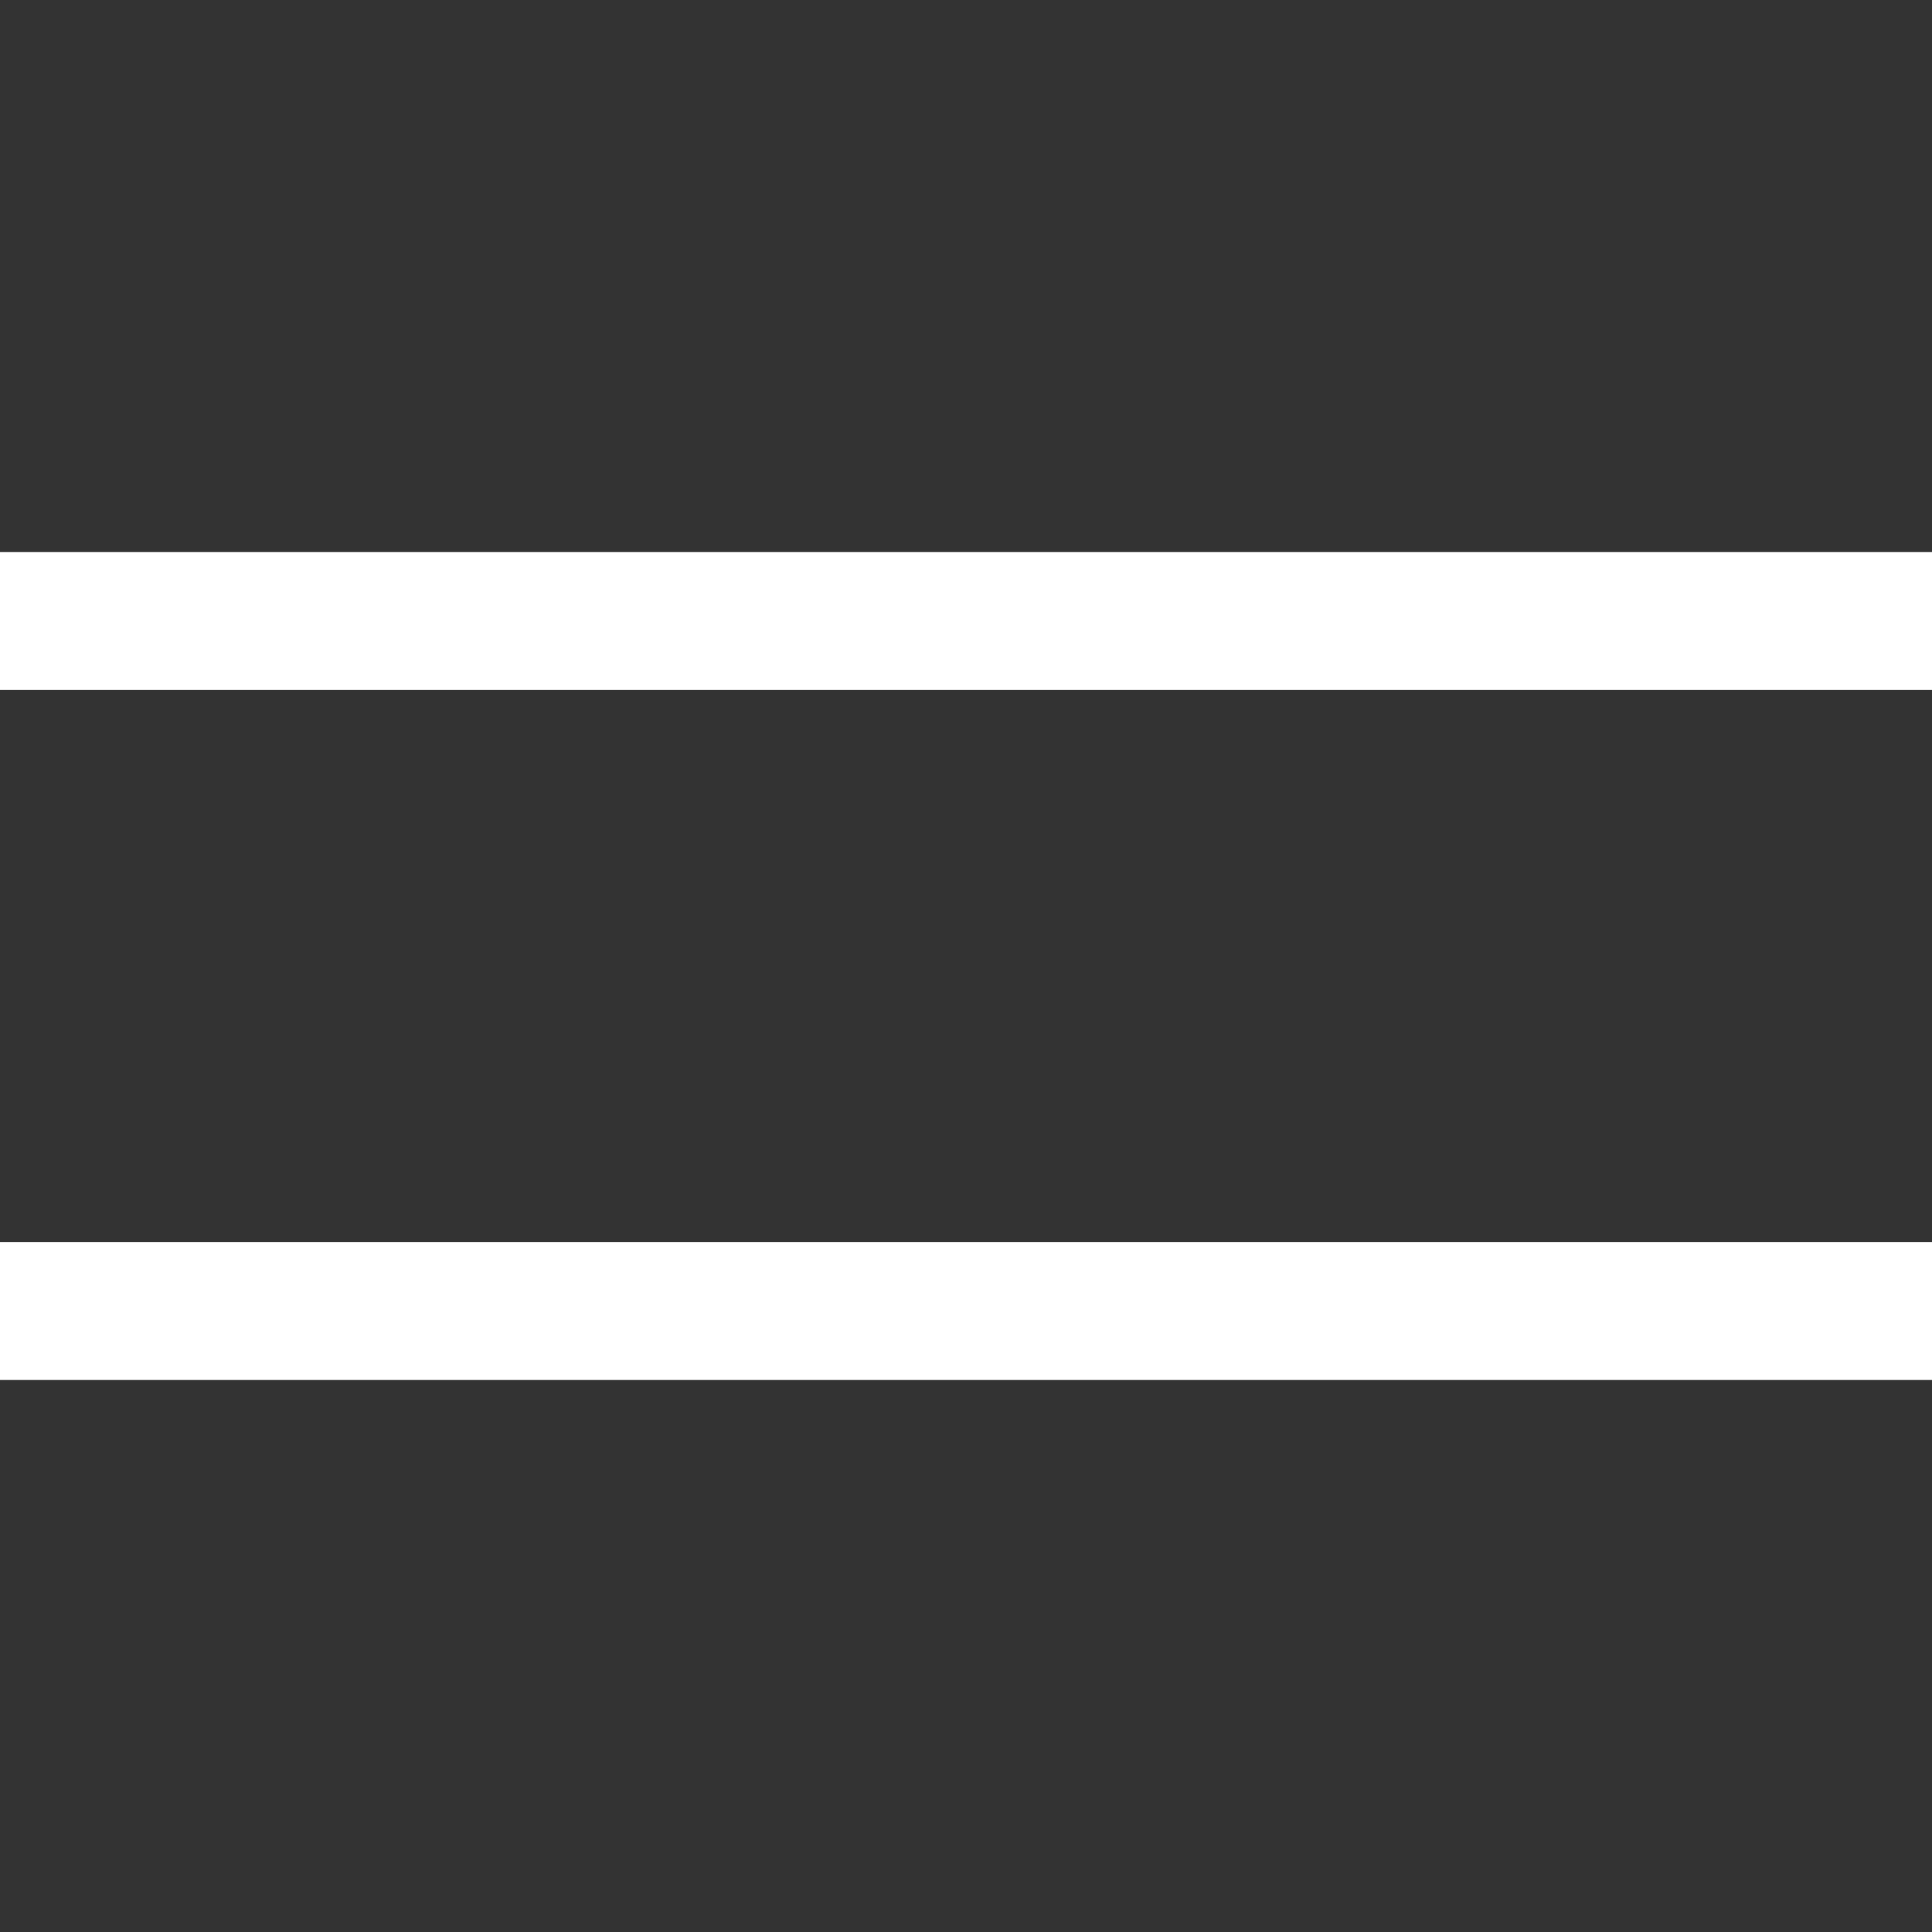
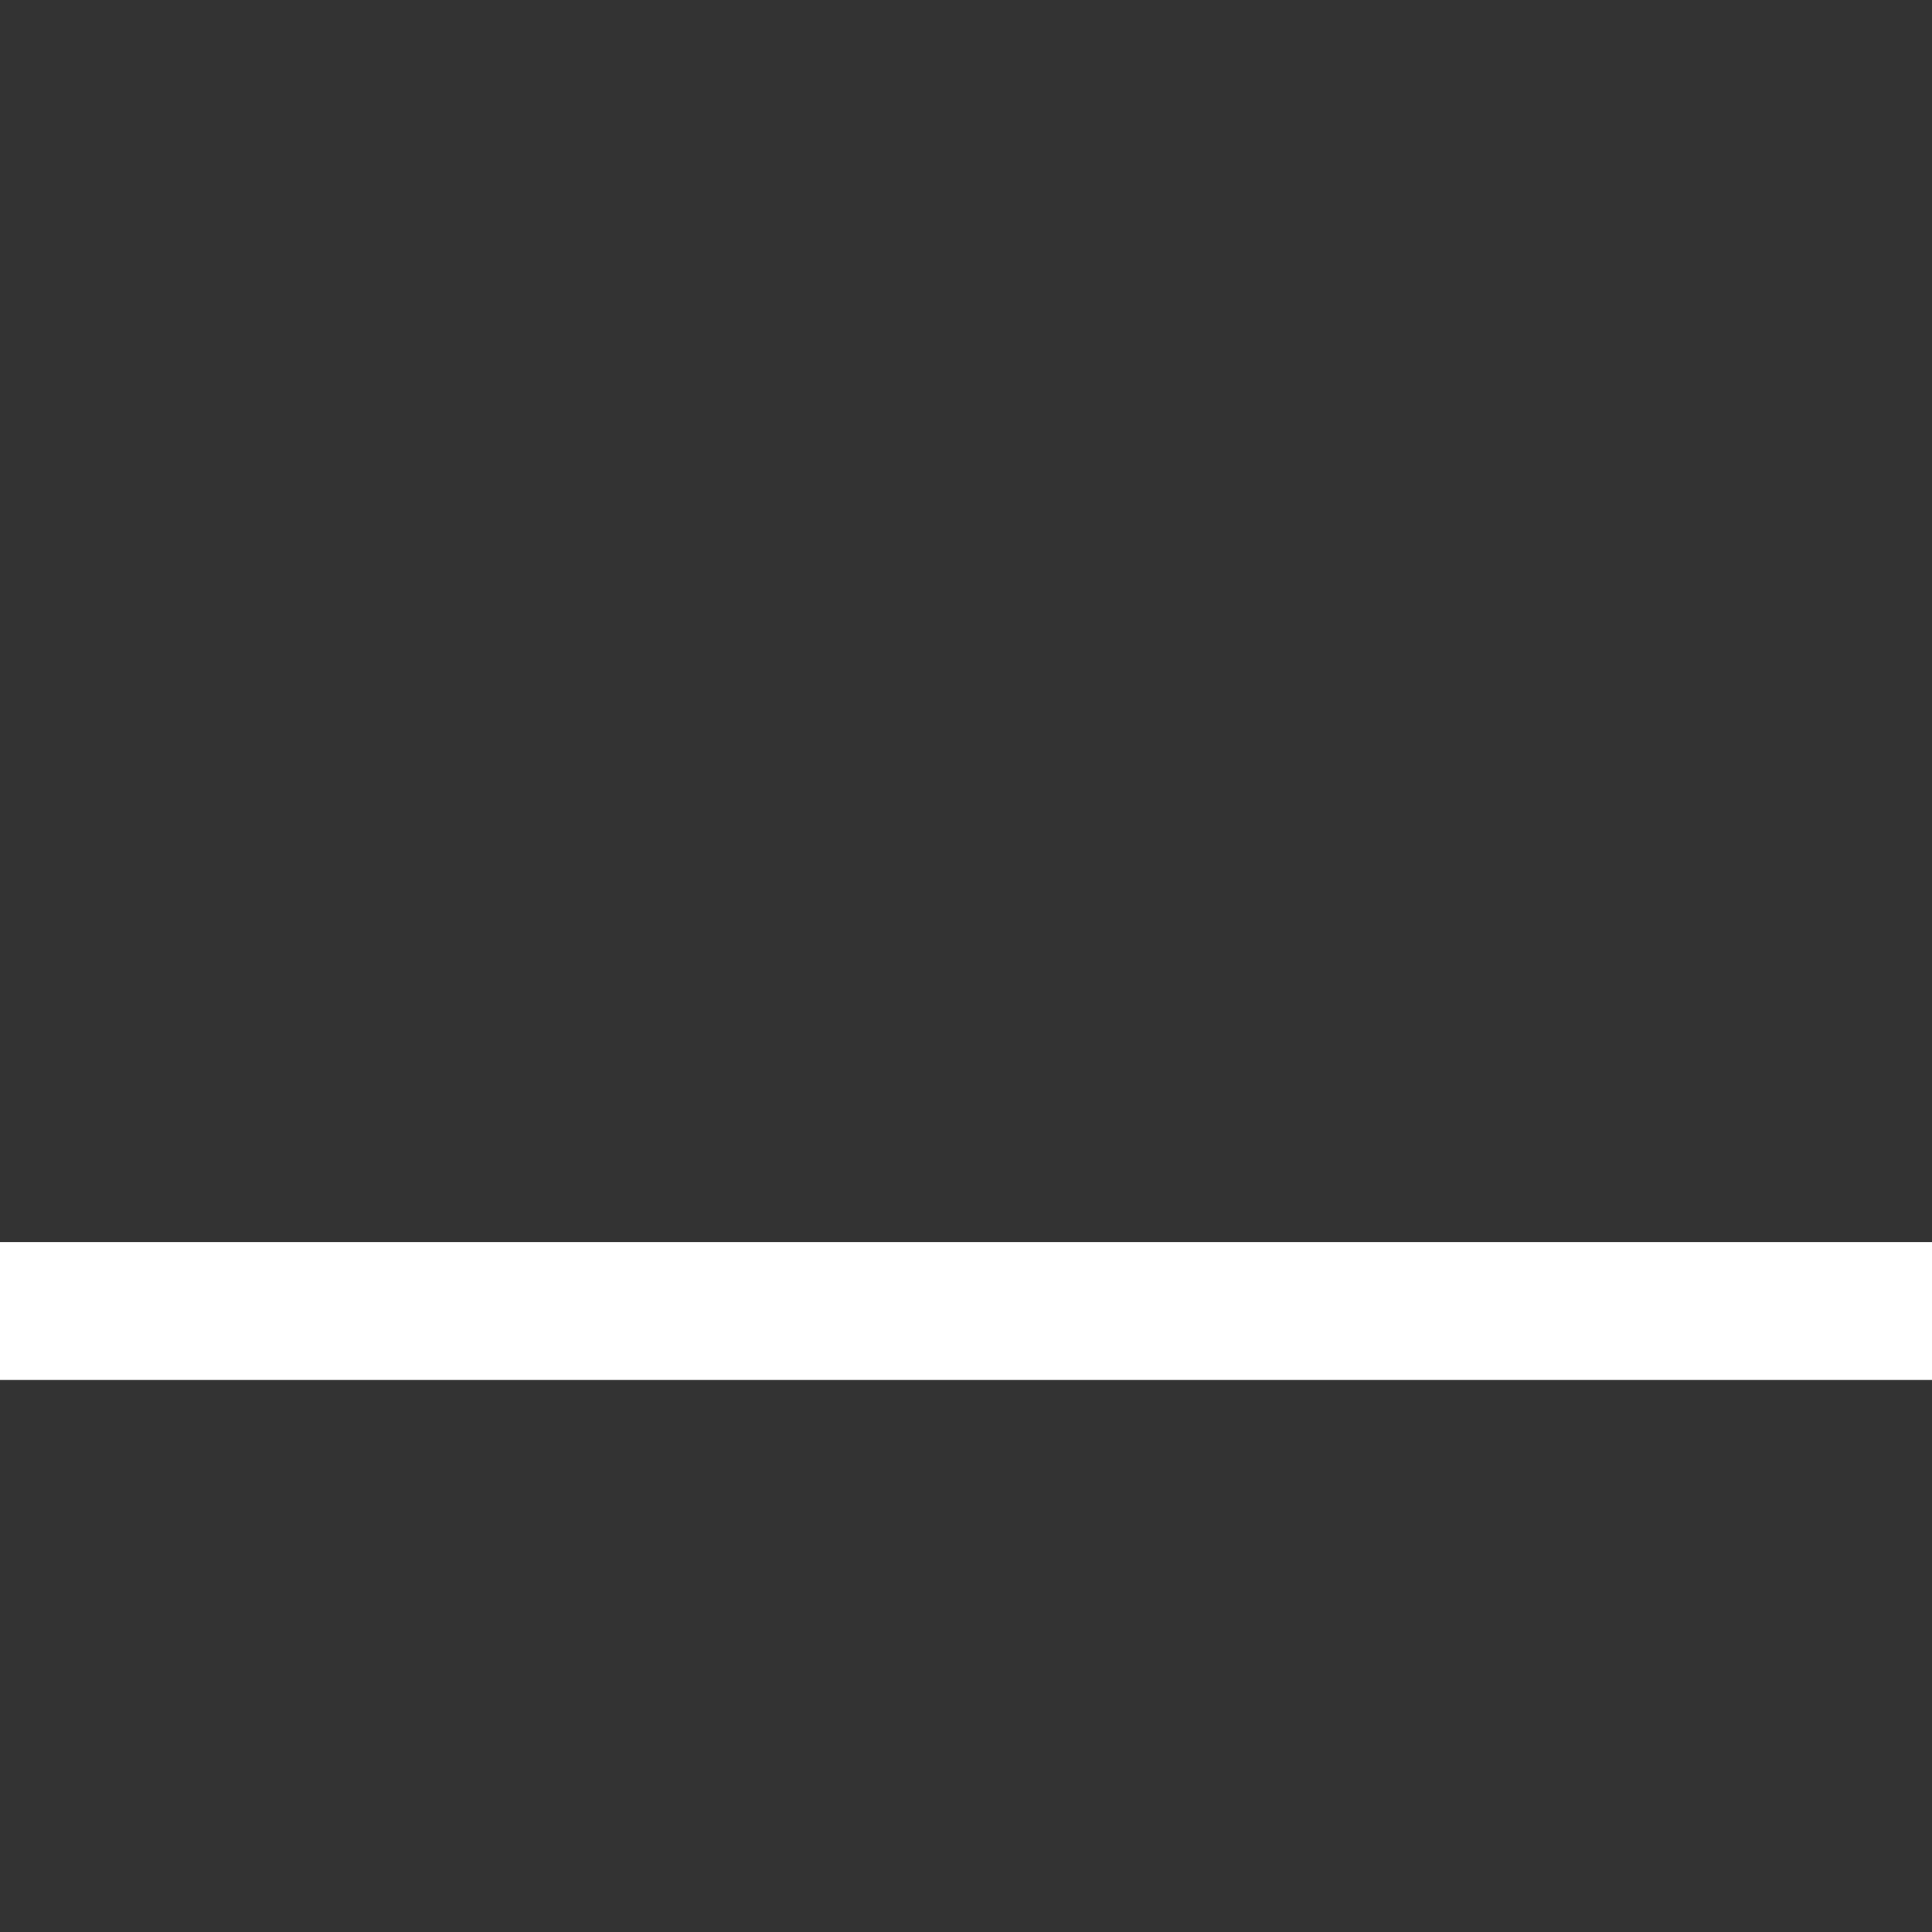
<svg xmlns="http://www.w3.org/2000/svg" width="28" height="28" viewBox="0 0 28 28" fill="none">
  <rect x="0" y="0" width="28" height="28" fill="#333333" stroke="none" />
-   <rect width="28" height="2" transform="translate(0 8)" fill="white" />
  <rect width="28" height="2" transform="translate(0 18)" fill="white" />
</svg>